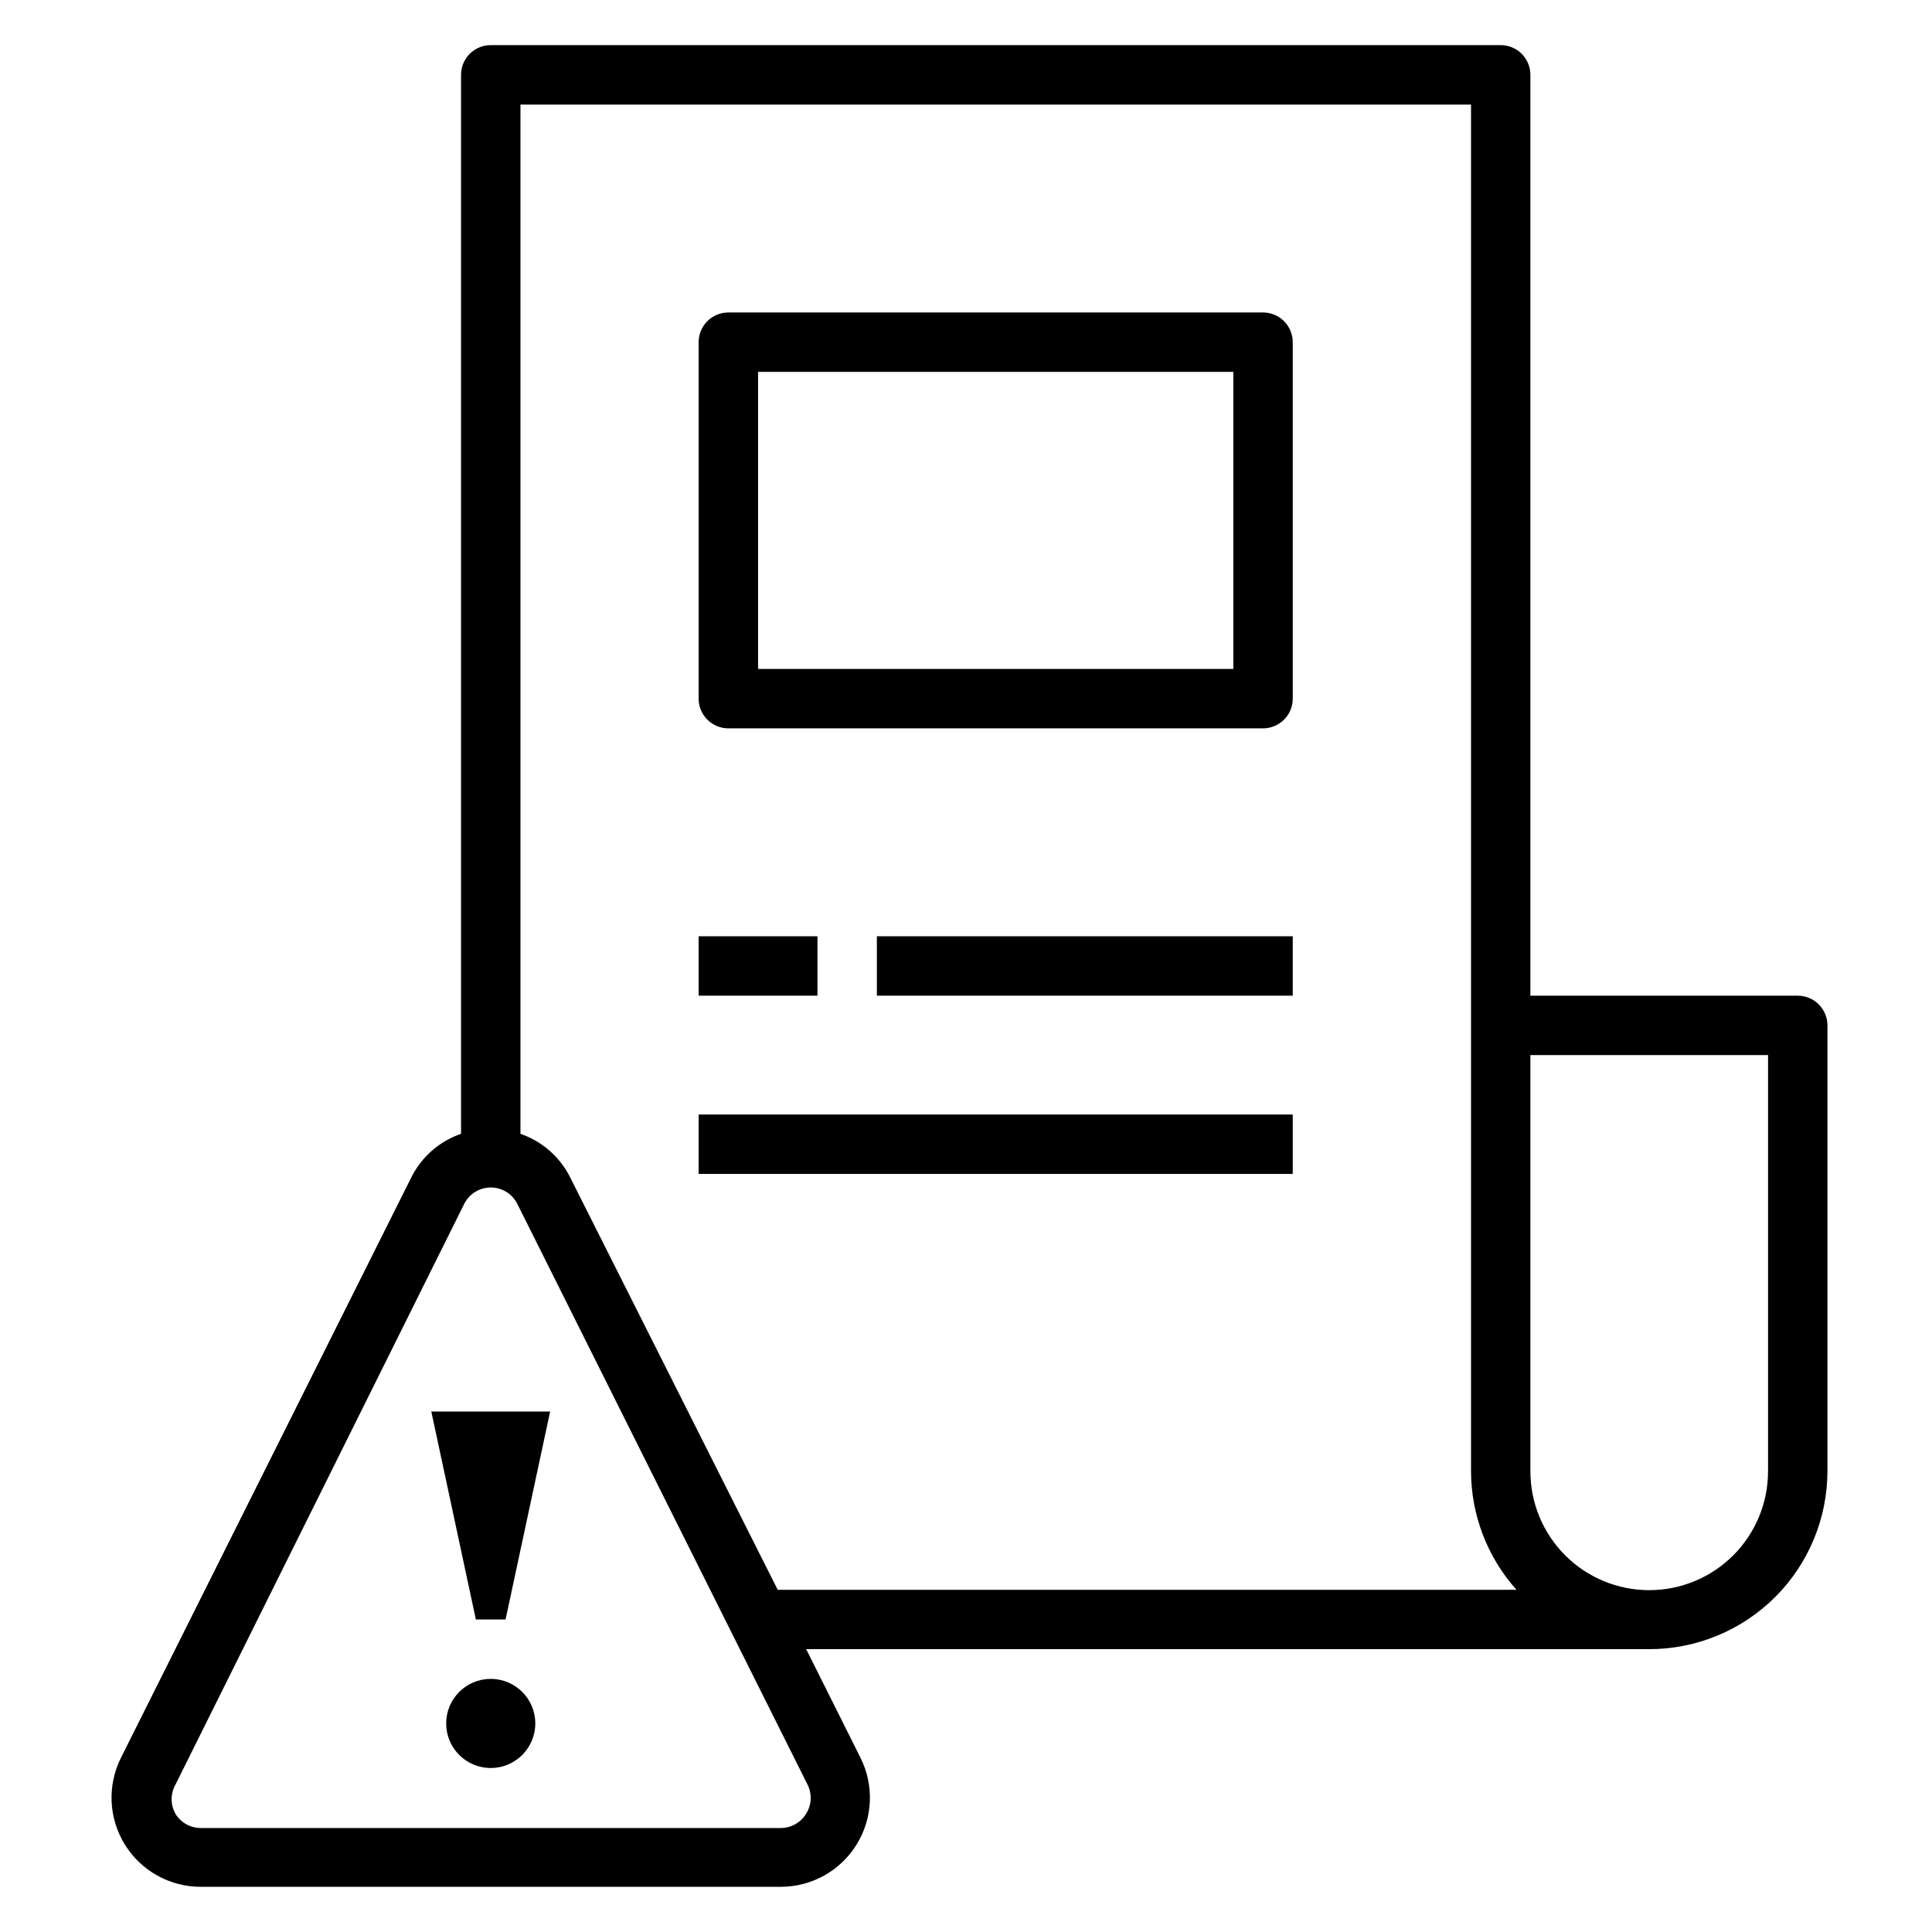
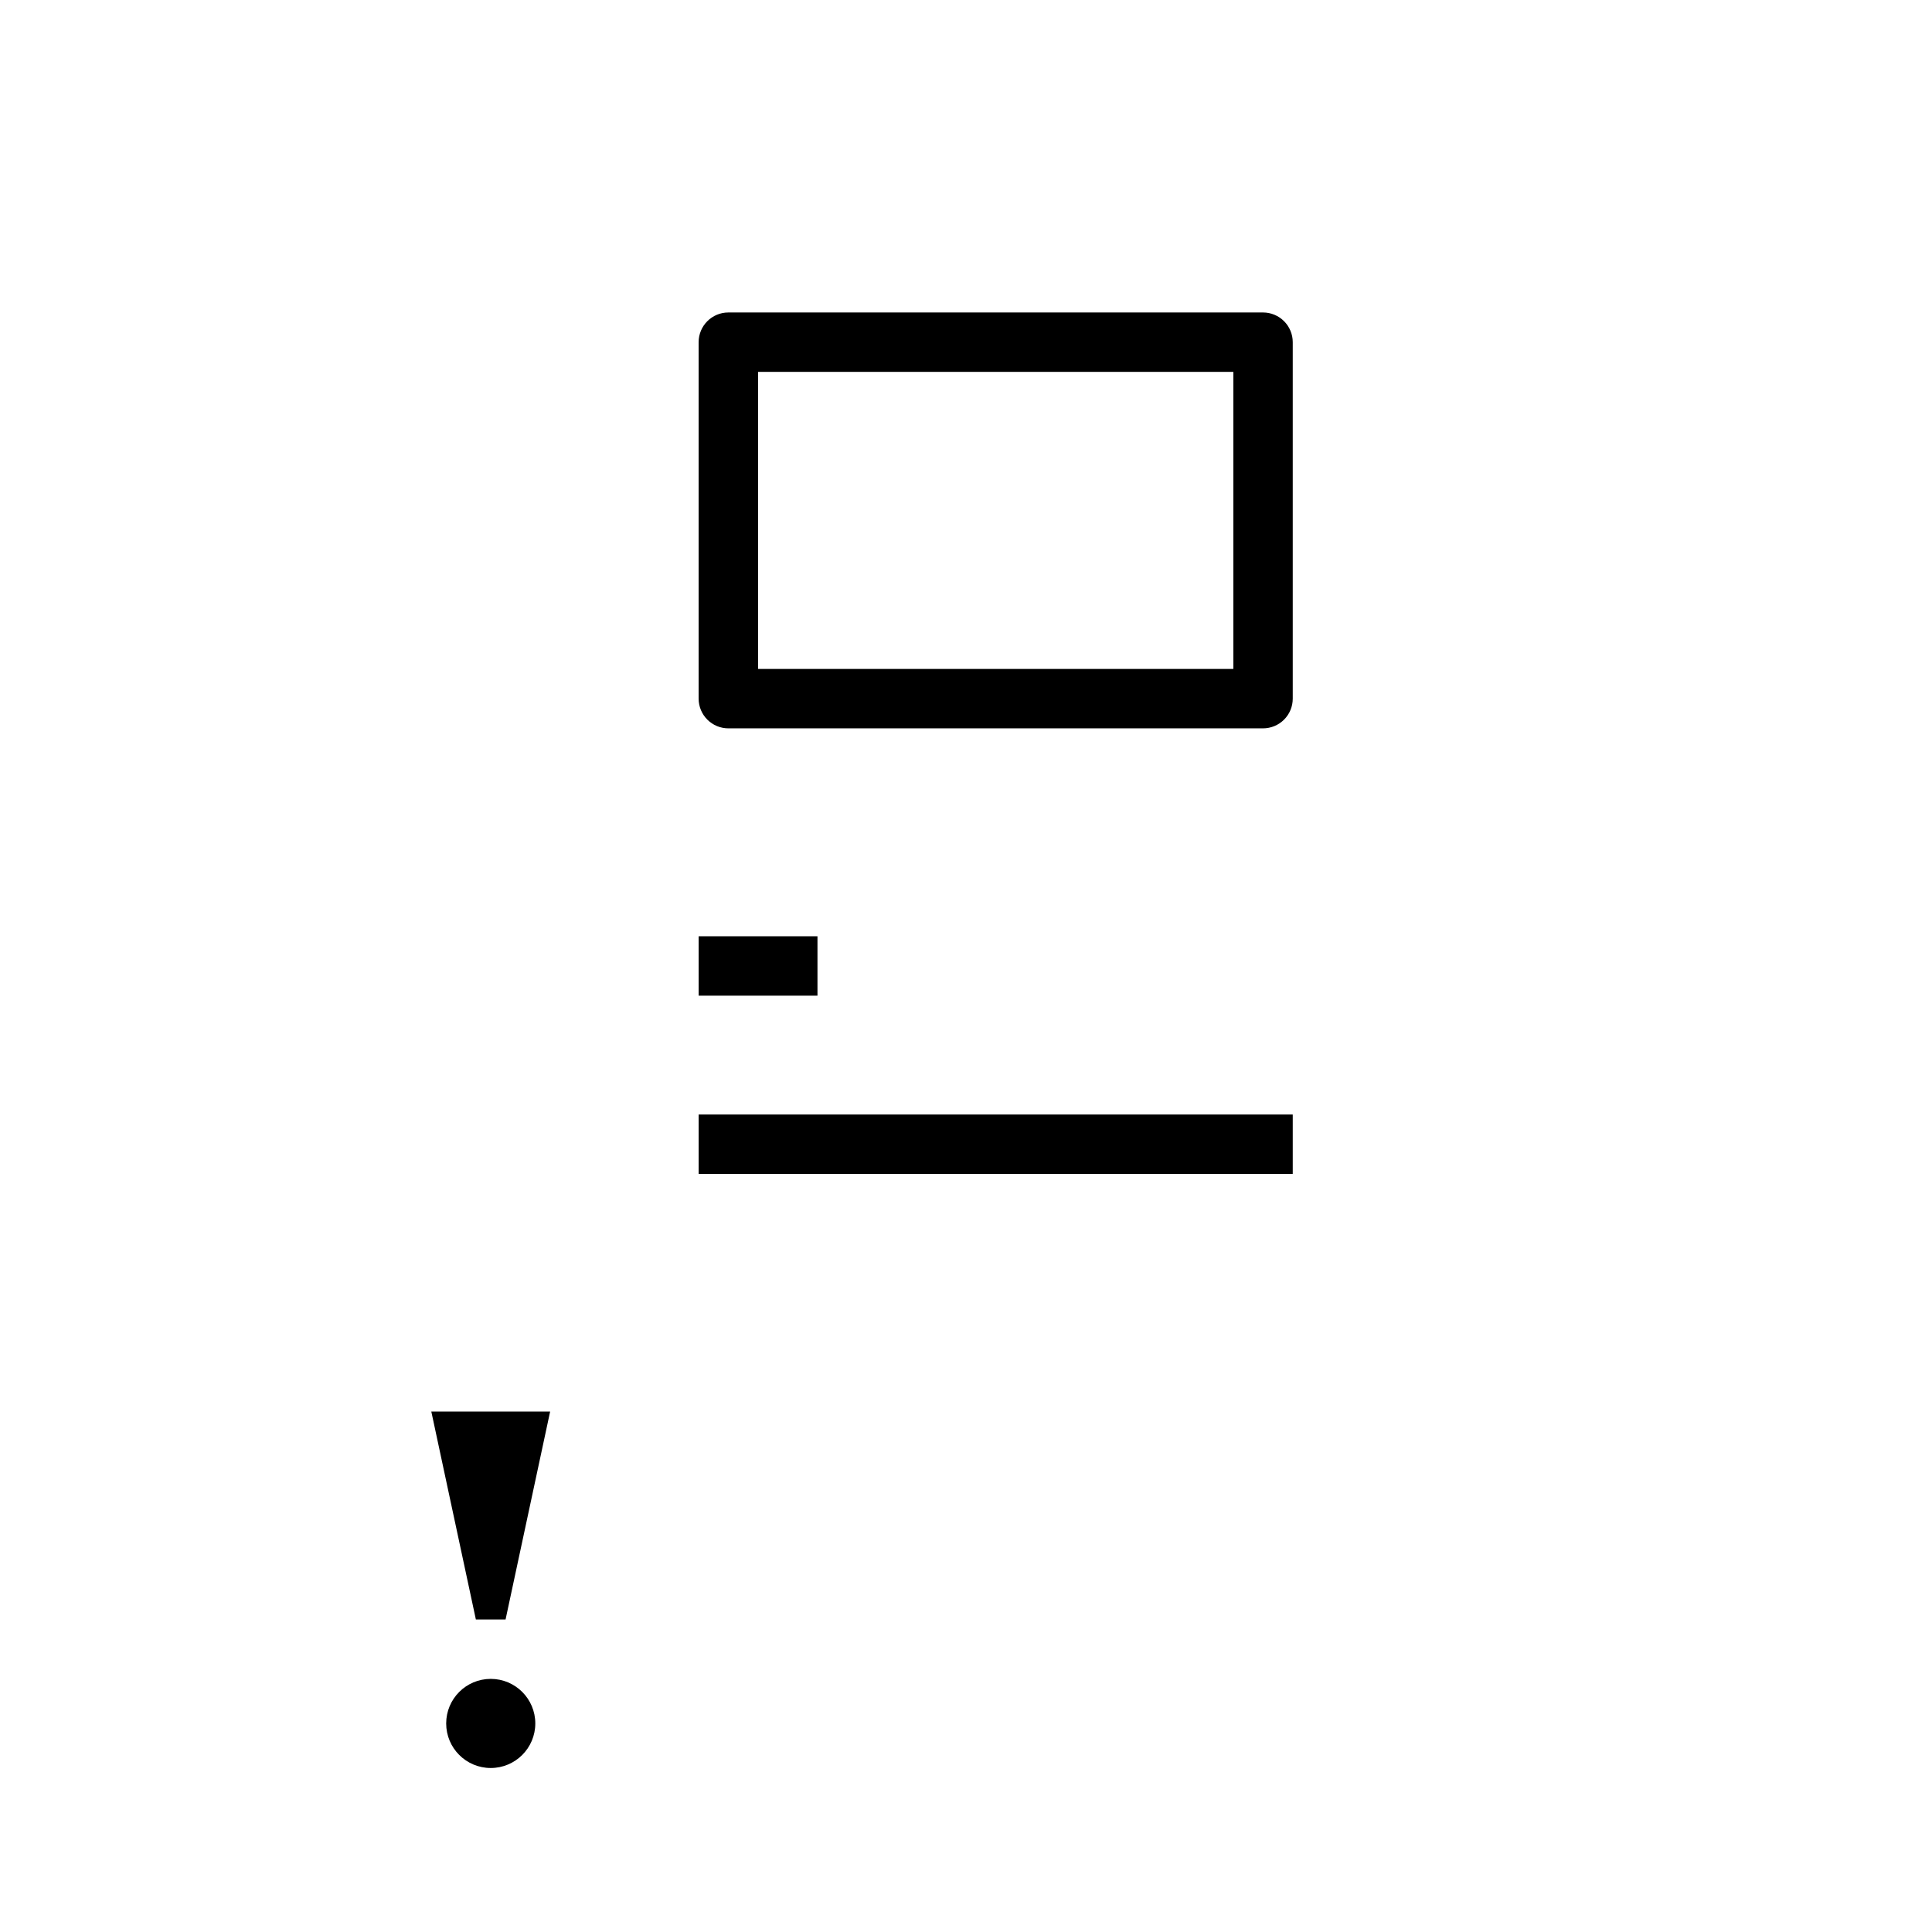
<svg xmlns="http://www.w3.org/2000/svg" fill="#000000" width="800px" height="800px" version="1.1" viewBox="144 144 512 512">
  <g>
    <path d="m478.72 226.81h-141.7c-4.348 0-7.875 3.527-7.875 7.875v94.461c0 2.09 0.832 4.094 2.309 5.566 1.477 1.477 3.477 2.309 5.566 2.309h141.7c2.086 0 4.09-0.832 5.566-2.309 1.477-1.473 2.305-3.477 2.305-5.566v-94.461c0-2.09-0.828-4.09-2.305-5.566-1.477-1.477-3.481-2.309-5.566-2.309zm-7.871 94.465h-125.95v-78.719h125.95z" />
-     <path d="m376.38 392.12h110.21v15.742h-110.21z" />
    <path d="m329.15 392.12h31.488v15.742h-31.488z" />
    <path d="m329.15 439.36h157.44v15.742h-157.44z" />
-     <path d="m541.7 155.96h-267.65c-4.348 0-7.871 3.523-7.871 7.871v280.64c-5.773 1.984-10.527 6.172-13.227 11.648l-76.91 153.74c-3.656 7.328-3.258 16.027 1.055 22.988 4.316 6.965 11.93 11.191 20.121 11.176h153.66c8.188 0.016 15.801-4.211 20.117-11.176 4.316-6.961 4.715-15.66 1.059-22.988l-14.406-28.812h223.41c12.527 0 24.539-4.977 33.398-13.832 8.859-8.859 13.836-20.871 13.836-33.398v-118.08c0-2.086-0.832-4.09-2.309-5.566-1.477-1.477-3.477-2.305-5.566-2.305h-70.848v-244.04c0-2.086-0.828-4.09-2.305-5.566-1.477-1.473-3.481-2.305-5.566-2.305zm-183.73 460.91c1.289 2.508 1.137 5.508-0.395 7.875-1.441 2.305-3.969 3.703-6.688 3.699h-153.66c-2.719 0.004-5.25-1.395-6.691-3.699-1.406-2.438-1.406-5.438 0-7.875l76.516-153.89c1.348-2.629 4.055-4.285 7.008-4.285s5.66 1.656 7.004 4.285zm-7.871-51.562-54.945-109.18c-2.699-5.477-7.453-9.664-13.227-11.648v-272.77h251.91v362.11c0.004 11.617 4.293 22.828 12.043 31.488zm262.45-141.7v110.21c0.027 8.363-3.273 16.395-9.176 22.324-5.906 5.926-13.926 9.262-22.289 9.266-8.367 0.008-16.391-3.316-22.301-9.234-5.922-5.93-9.238-13.977-9.211-22.355v-110.21z" />
    <path d="m270.11 573.18h7.871l11.809-55.105h-31.488z" />
    <path d="m285.86 600.73c0 6.523-5.289 11.809-11.809 11.809-6.523 0-11.809-5.285-11.809-11.809 0-6.519 5.285-11.809 11.809-11.809 6.519 0 11.809 5.289 11.809 11.809" />
  </g>
</svg>